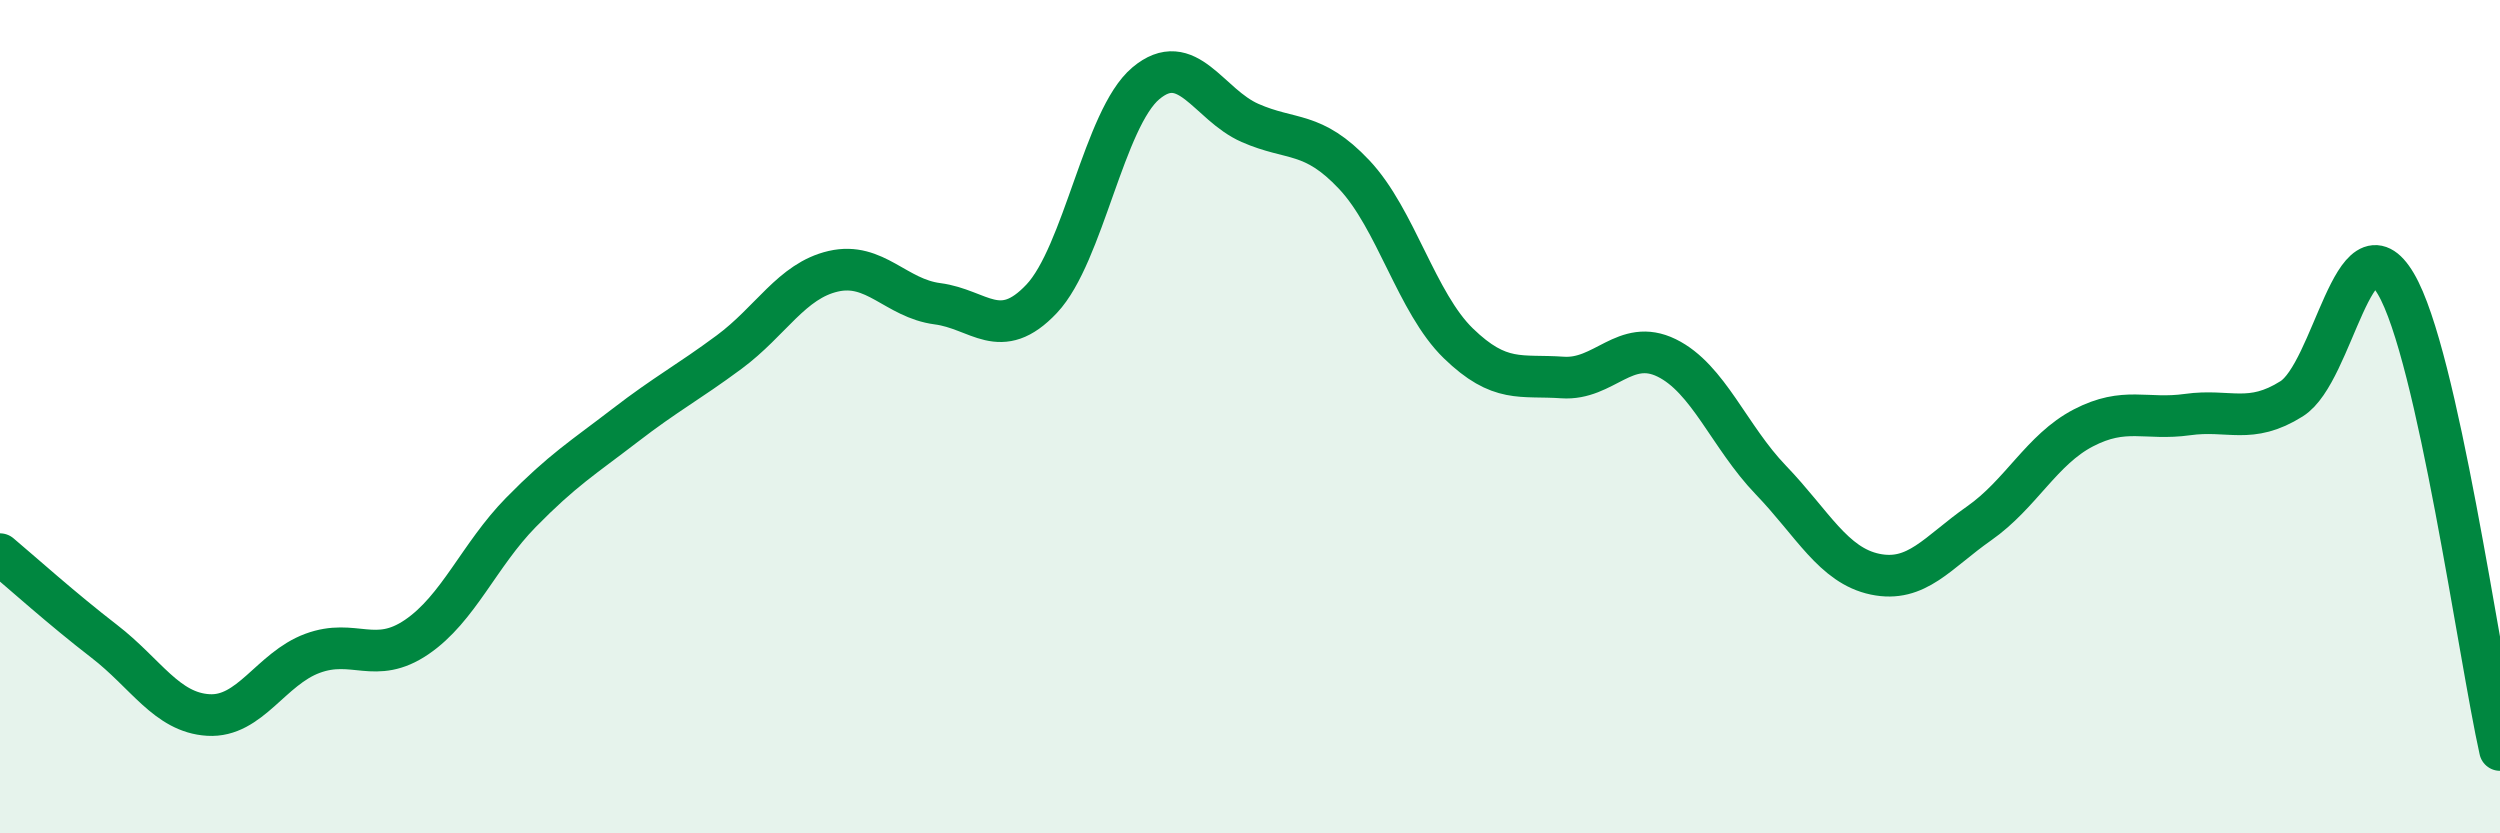
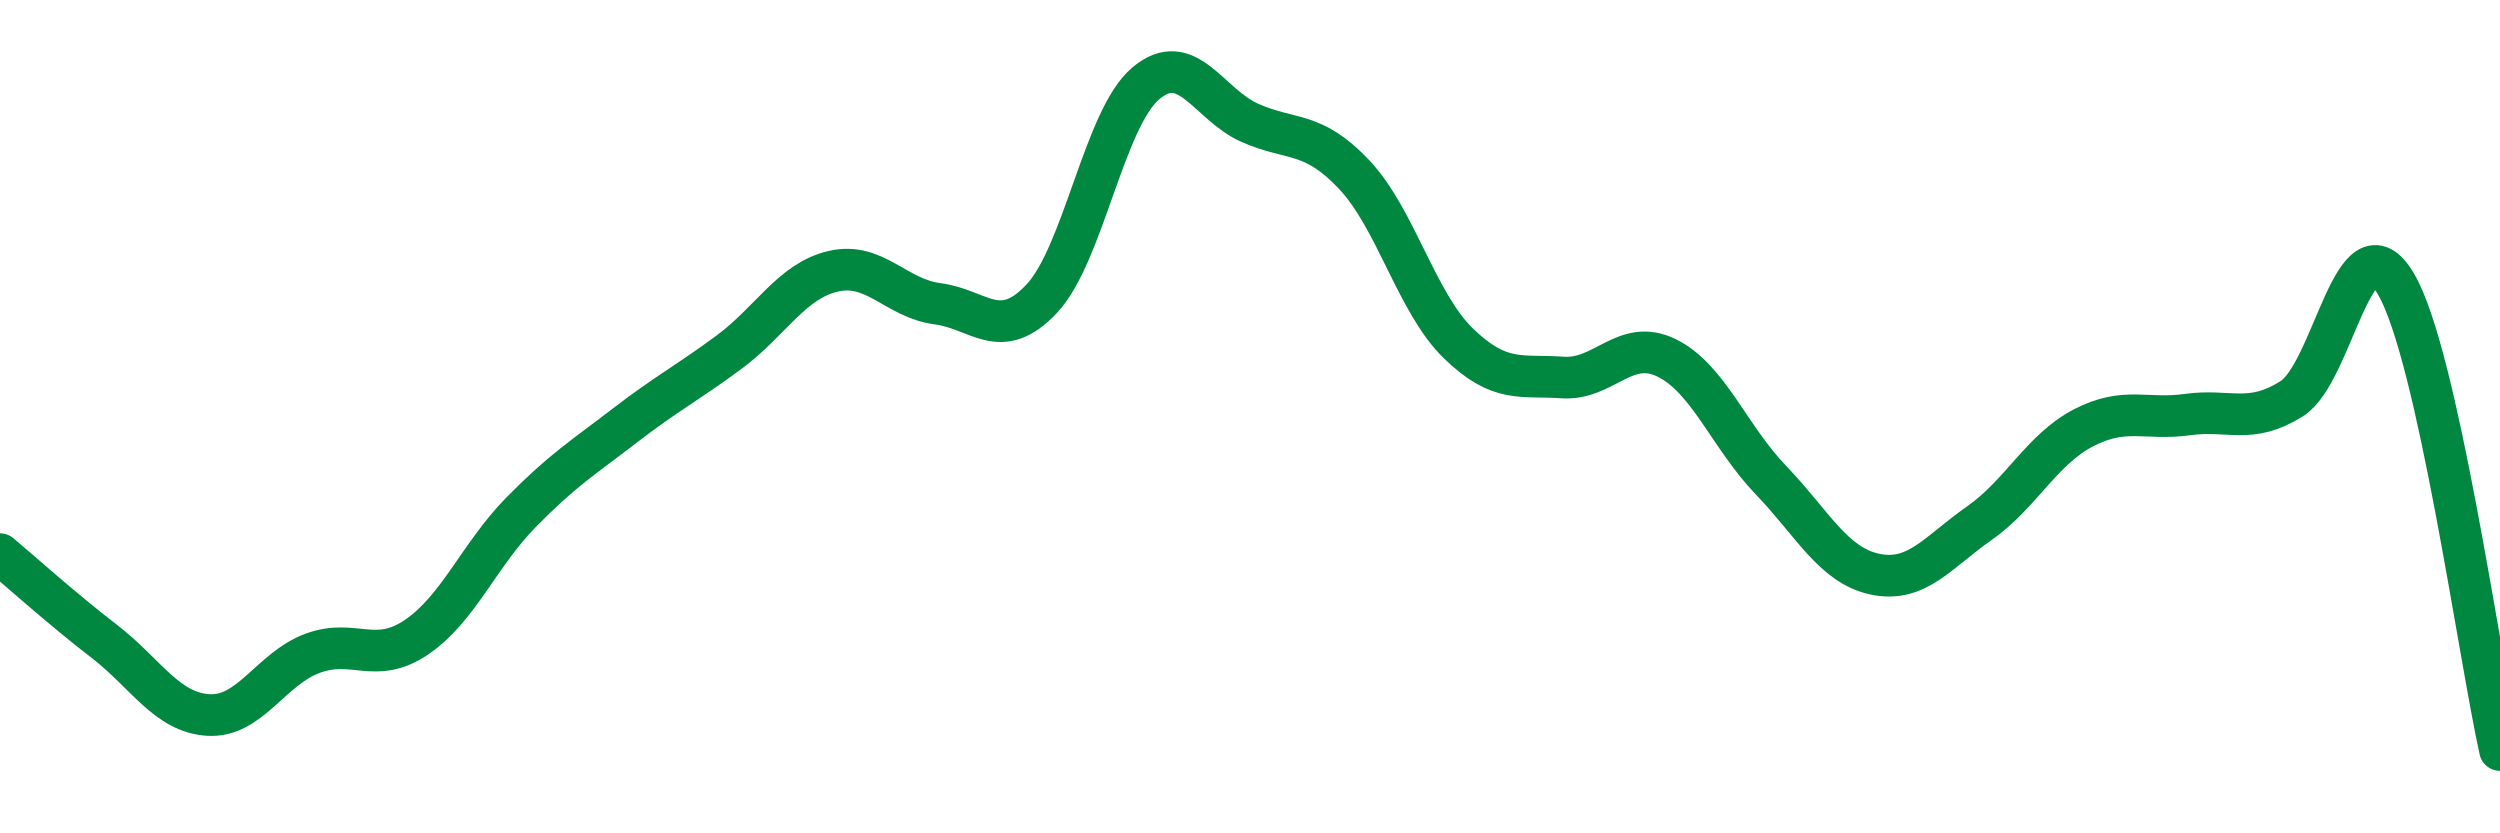
<svg xmlns="http://www.w3.org/2000/svg" width="60" height="20" viewBox="0 0 60 20">
-   <path d="M 0,13.3 C 0.5,13.72 1.5,14.62 2.5,15.39 C 3.5,16.16 4,17.1 5,17.16 C 6,17.22 6.5,16.05 7.5,15.68 C 8.5,15.31 9,15.97 10,15.29 C 11,14.61 11.5,13.32 12.5,12.3 C 13.5,11.28 14,10.98 15,10.21 C 16,9.44 16.5,9.19 17.5,8.45 C 18.5,7.71 19,6.74 20,6.51 C 21,6.28 21.5,7.16 22.5,7.29 C 23.5,7.42 24,8.23 25,7.17 C 26,6.11 26.5,2.84 27.5,2 C 28.5,1.16 29,2.51 30,2.95 C 31,3.39 31.5,3.13 32.5,4.19 C 33.5,5.25 34,7.27 35,8.24 C 36,9.21 36.5,8.99 37.5,9.06 C 38.5,9.13 39,8.1 40,8.59 C 41,9.08 41.5,10.48 42.5,11.52 C 43.5,12.56 44,13.57 45,13.78 C 46,13.99 46.5,13.26 47.5,12.56 C 48.5,11.86 49,10.79 50,10.27 C 51,9.75 51.5,10.09 52.5,9.95 C 53.5,9.81 54,10.2 55,9.57 C 56,8.94 56.5,5.12 57.5,6.81 C 58.5,8.5 59.5,15.76 60,18L60 20L0 20Z" fill="#008740" opacity="0.1" stroke-linecap="round" stroke-linejoin="round" />
  <path d="M 0,13.3 C 0.5,13.72 1.5,14.62 2.5,15.39 C 3.5,16.16 4,17.1 5,17.16 C 6,17.22 6.5,16.05 7.5,15.68 C 8.5,15.31 9,15.97 10,15.29 C 11,14.61 11.5,13.32 12.5,12.3 C 13.5,11.28 14,10.98 15,10.21 C 16,9.44 16.5,9.19 17.5,8.45 C 18.5,7.71 19,6.74 20,6.51 C 21,6.28 21.5,7.16 22.5,7.29 C 23.5,7.42 24,8.23 25,7.17 C 26,6.11 26.5,2.84 27.5,2 C 28.5,1.16 29,2.51 30,2.95 C 31,3.39 31.5,3.13 32.5,4.19 C 33.5,5.25 34,7.27 35,8.24 C 36,9.21 36.5,8.99 37.5,9.06 C 38.5,9.13 39,8.1 40,8.59 C 41,9.08 41.5,10.48 42.5,11.52 C 43.5,12.56 44,13.57 45,13.78 C 46,13.99 46.5,13.26 47.5,12.56 C 48.5,11.86 49,10.79 50,10.27 C 51,9.75 51.5,10.09 52.5,9.95 C 53.5,9.81 54,10.2 55,9.57 C 56,8.94 56.5,5.12 57.5,6.81 C 58.5,8.5 59.5,15.76 60,18" stroke="#008740" stroke-width="1" fill="none" stroke-linecap="round" stroke-linejoin="round" />
</svg>